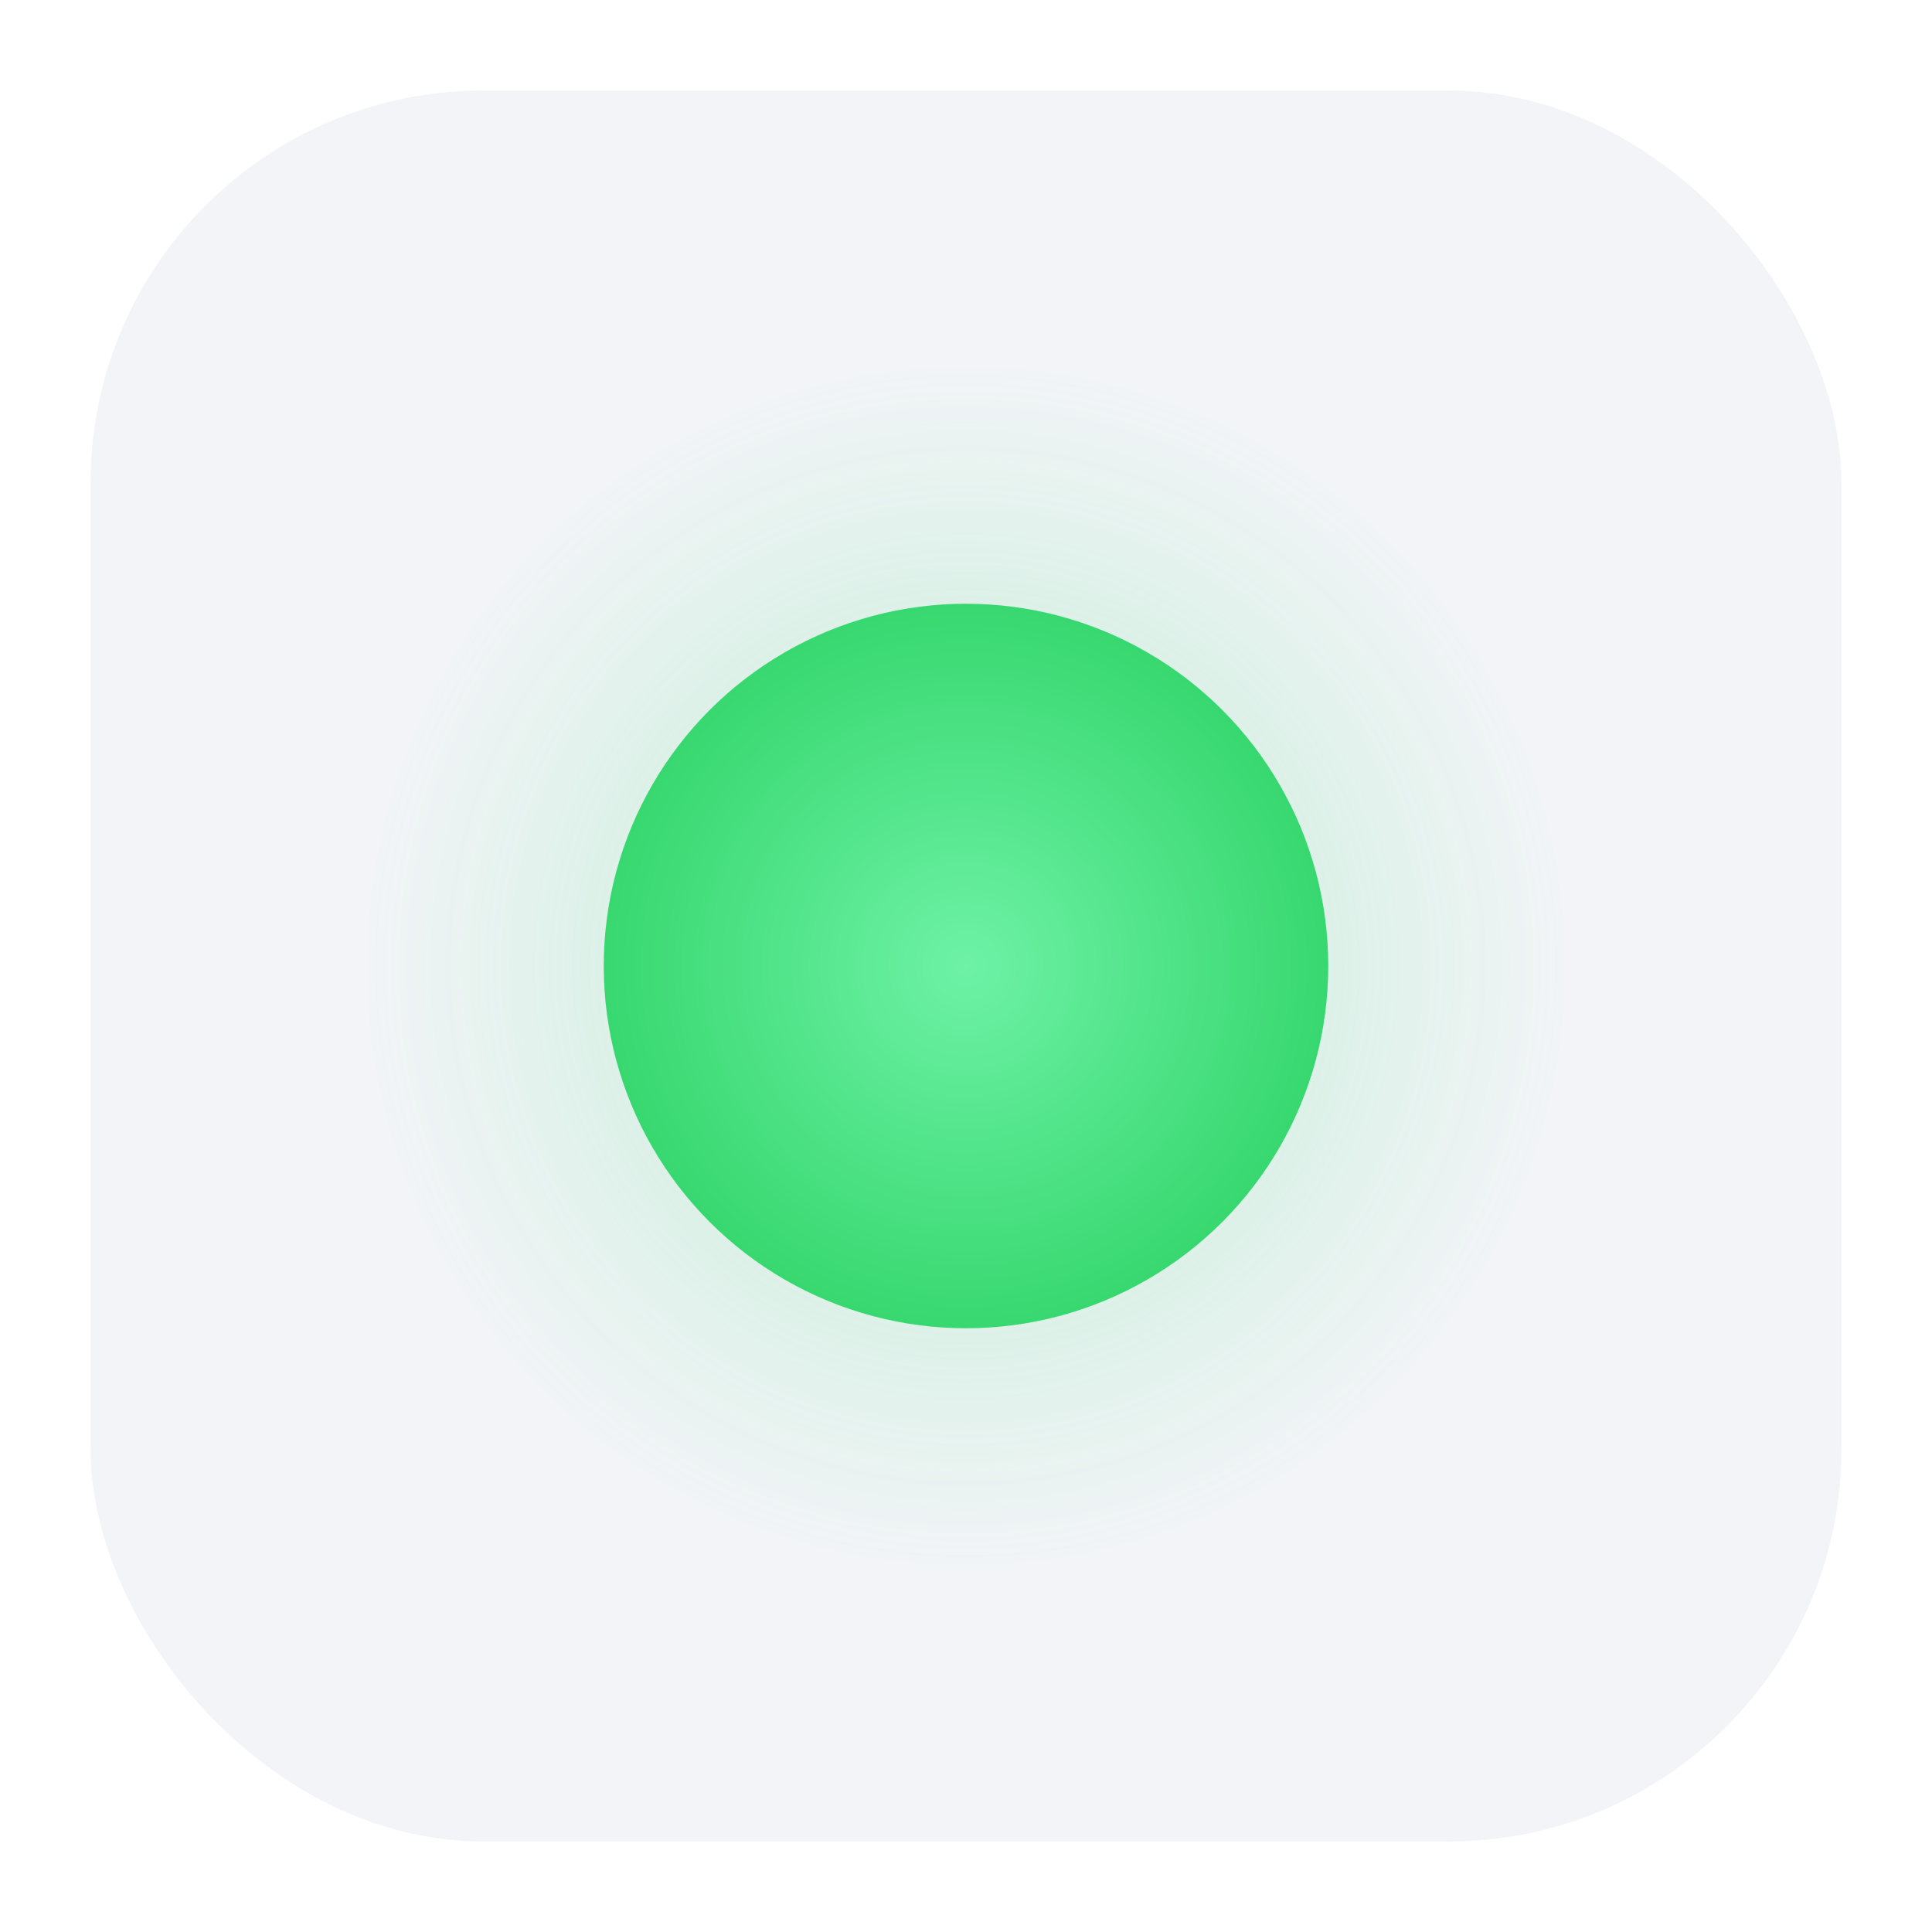
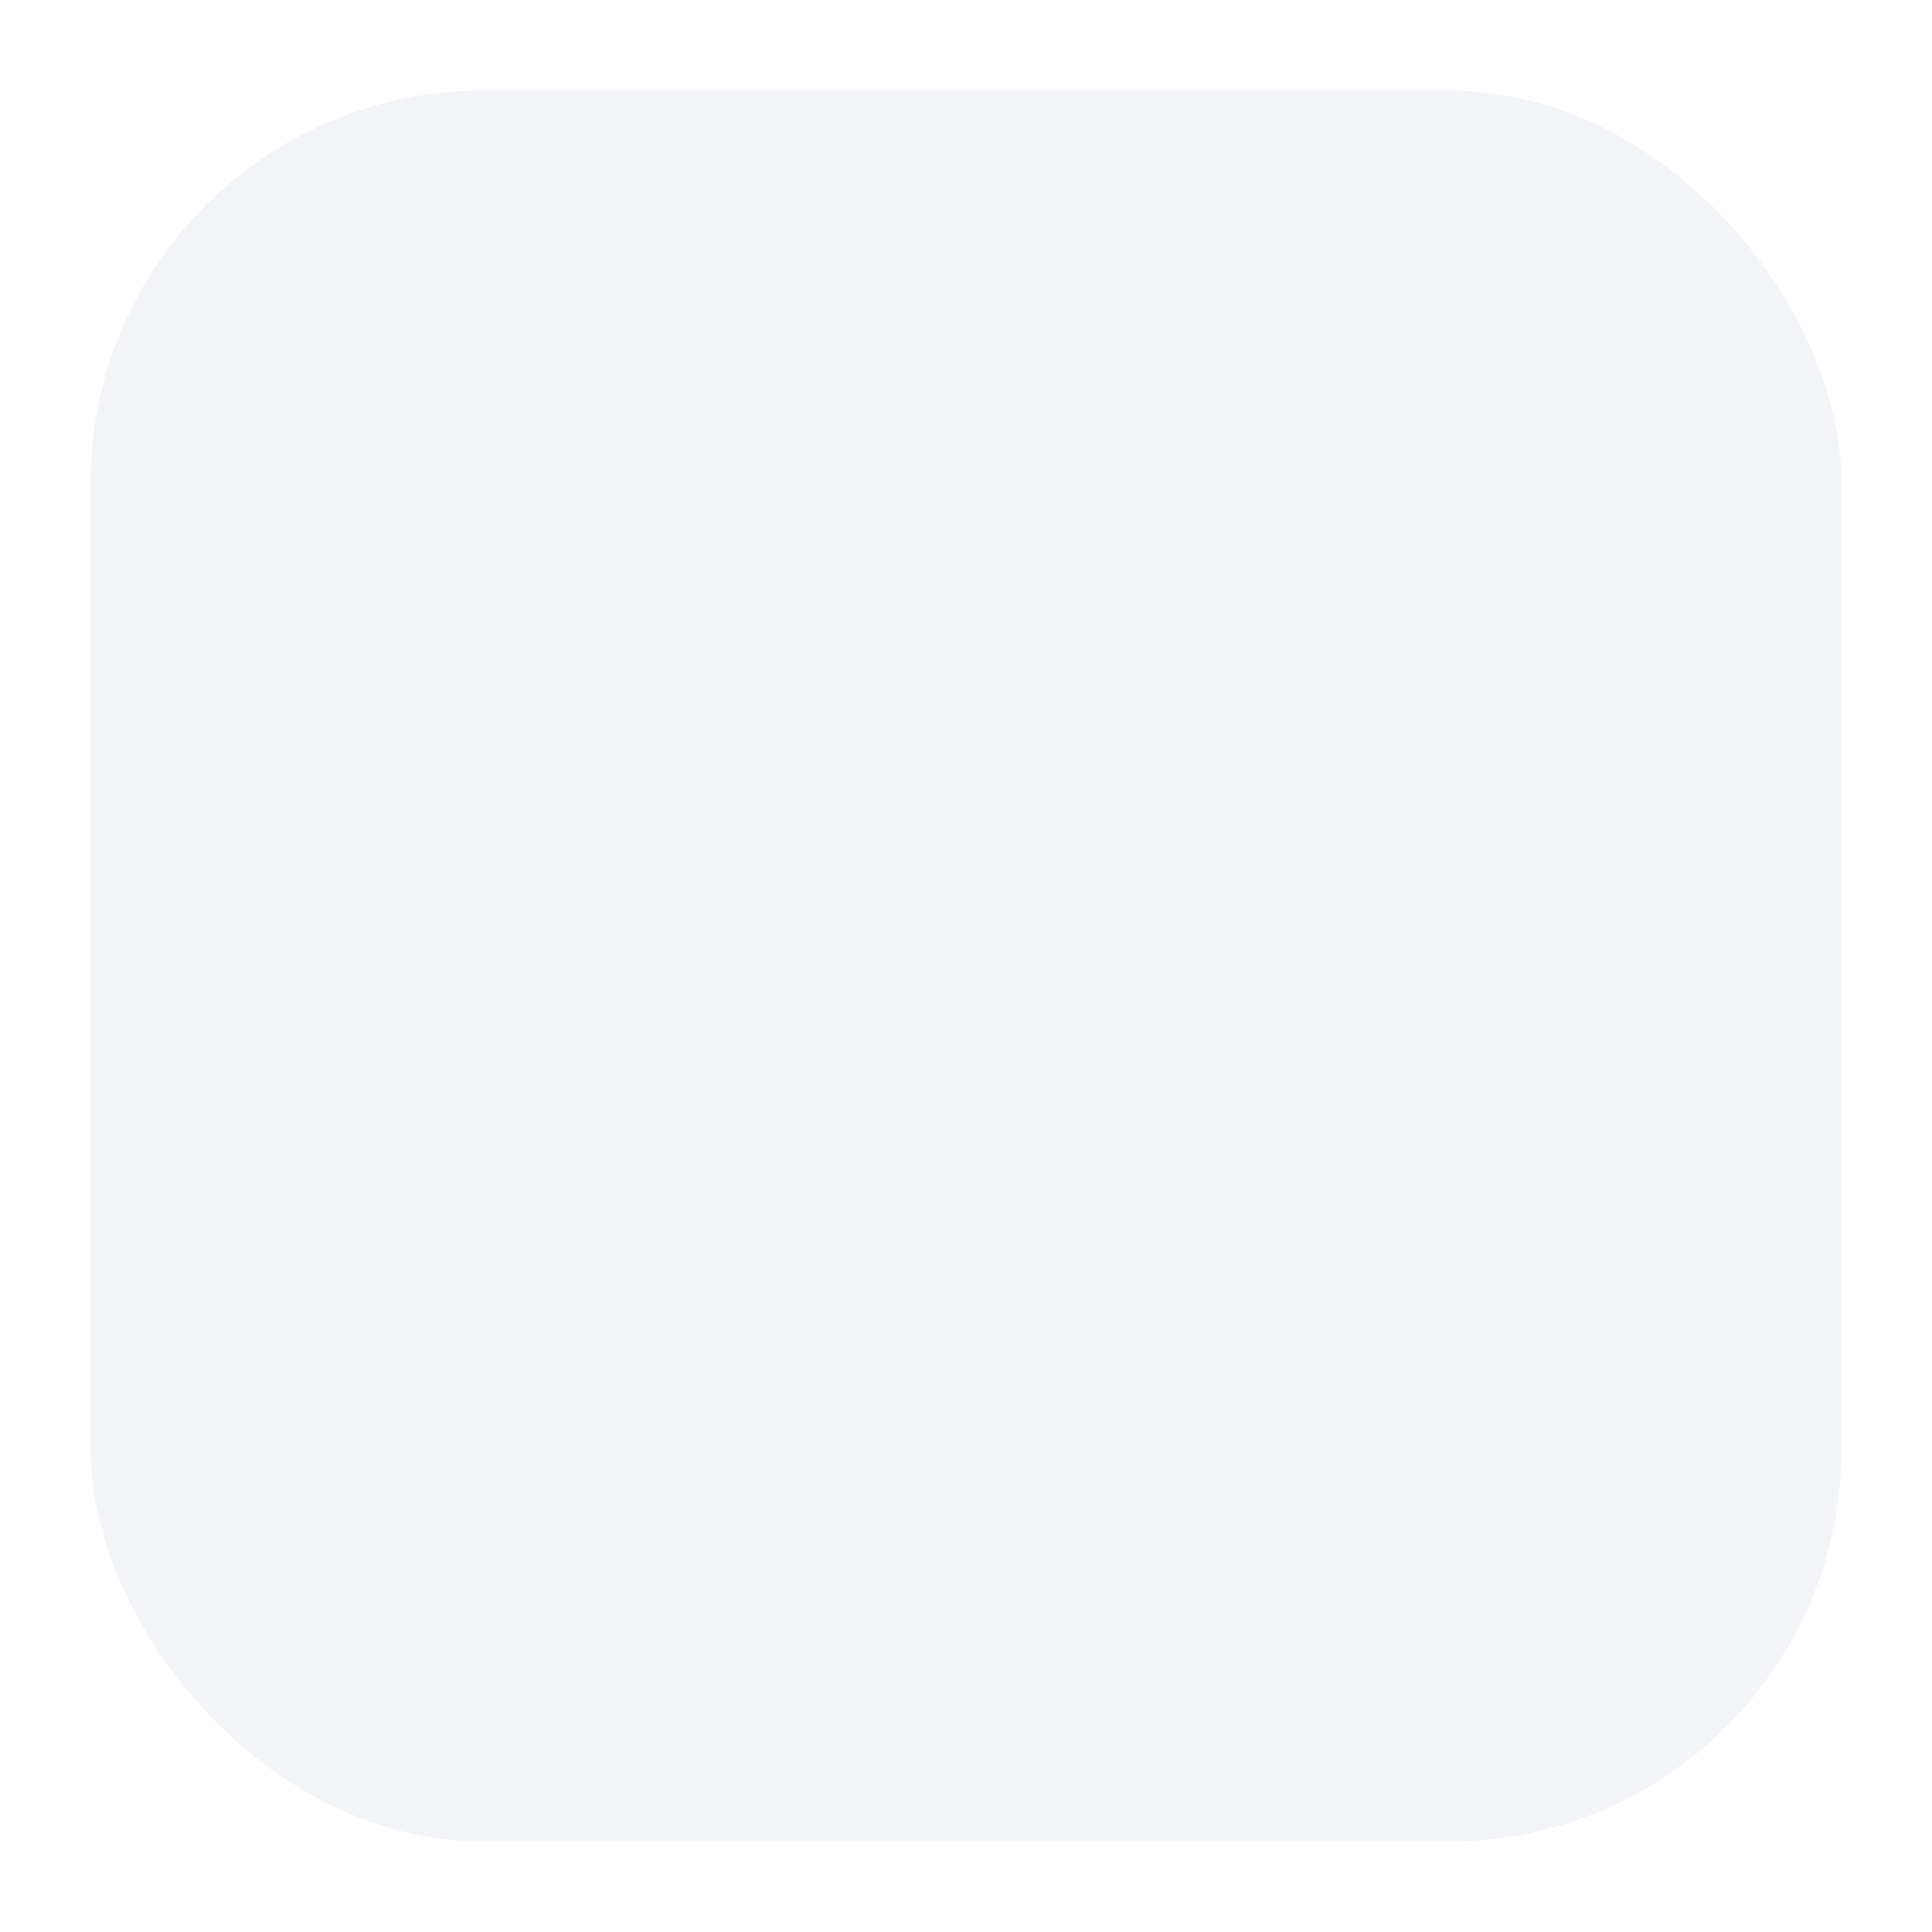
<svg xmlns="http://www.w3.org/2000/svg" width="48" height="48" viewBox="0 0 128 128">
  <defs>
    <radialGradient id="coreGrad" cx="0" cy="0" r="1" gradientUnits="userSpaceOnUse" gradientTransform="translate(64 64) rotate(90) scale(24)">
      <stop offset="0" stop-color="#6EF2A6" />
      <stop offset="1" stop-color="#38D870" />
    </radialGradient>
    <radialGradient id="auraGrad" cx="0" cy="0" r="1" gradientUnits="userSpaceOnUse" gradientTransform="translate(64 64) rotate(90) scale(40)">
      <stop offset="0" stop-color="#39D977" stop-opacity="0.30" />
      <stop offset="1" stop-color="#39D977" stop-opacity="0" />
    </radialGradient>
    <filter id="softShadow" x="-20%" y="-20%" width="140%" height="140%">
      <feDropShadow dx="0" dy="2" stdDeviation="3" flood-opacity="0.18" />
    </filter>
  </defs>
  <rect x="6" y="6" width="116" height="116" rx="26" fill="#F2F4F7" filter="url(#softShadow)" />
-   <circle cx="64" cy="64" r="40" fill="url(#auraGrad)" />
-   <circle cx="64" cy="64" r="24" fill="url(#coreGrad)" />
</svg>